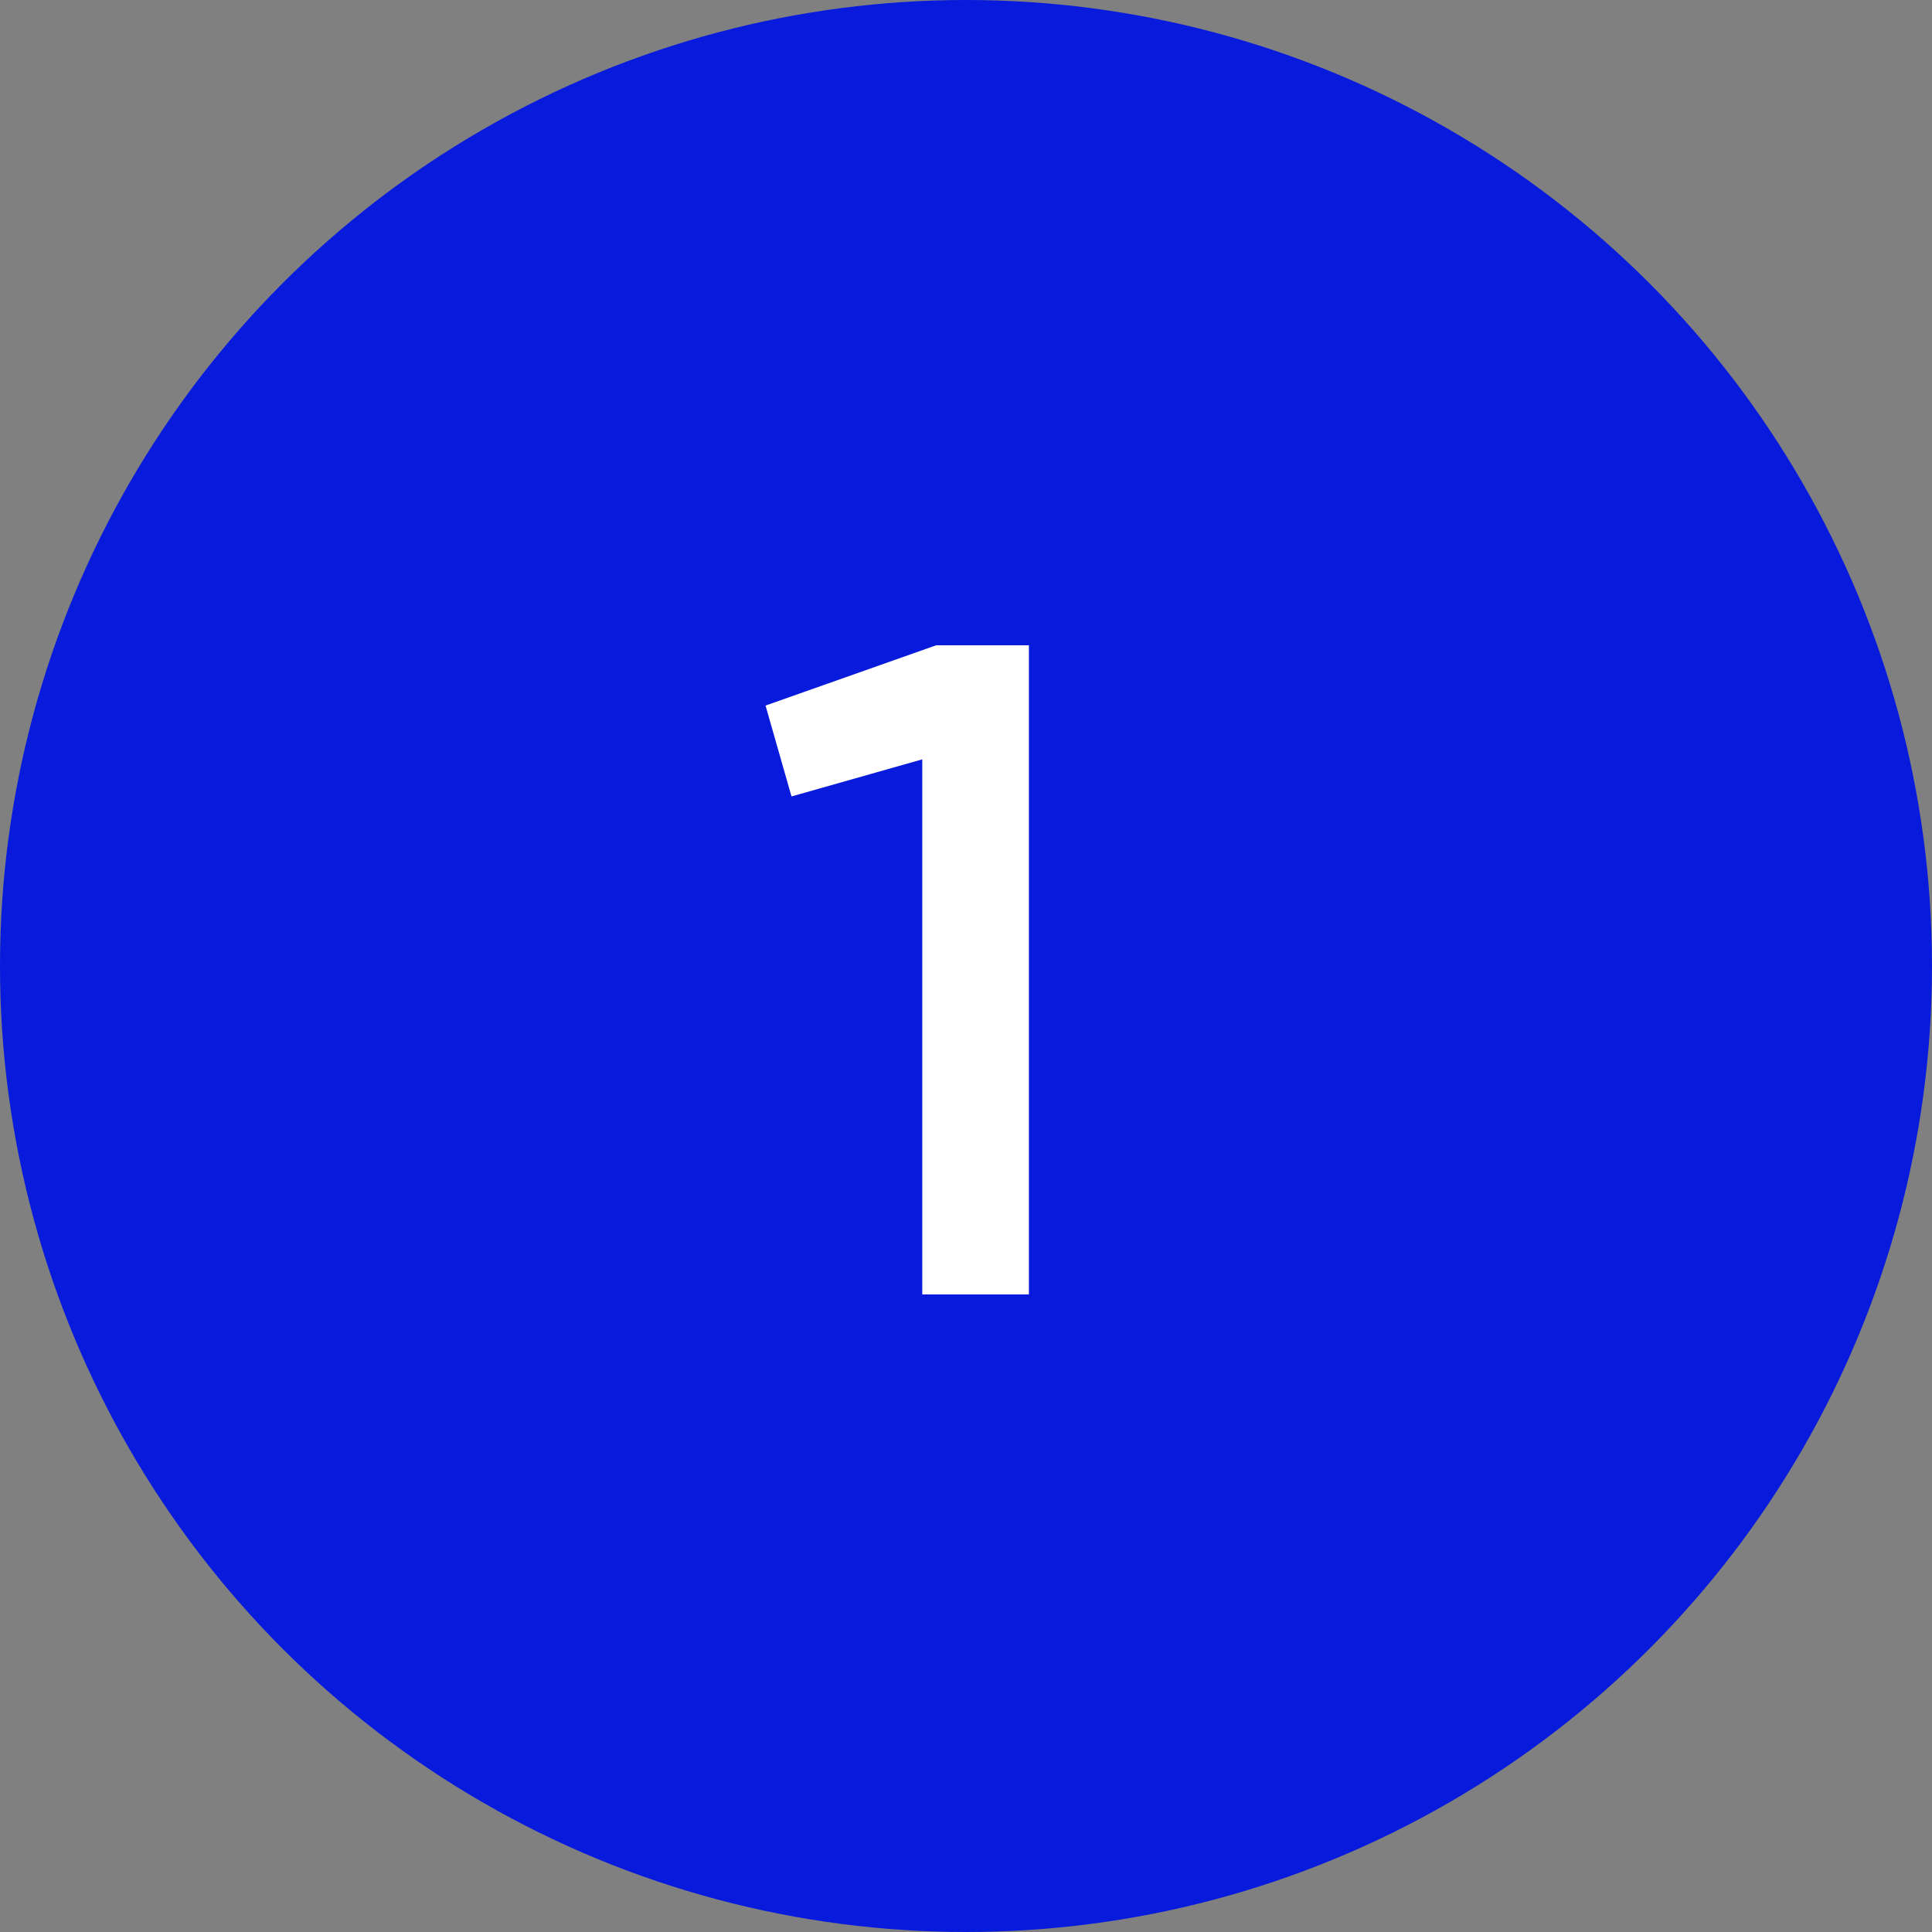
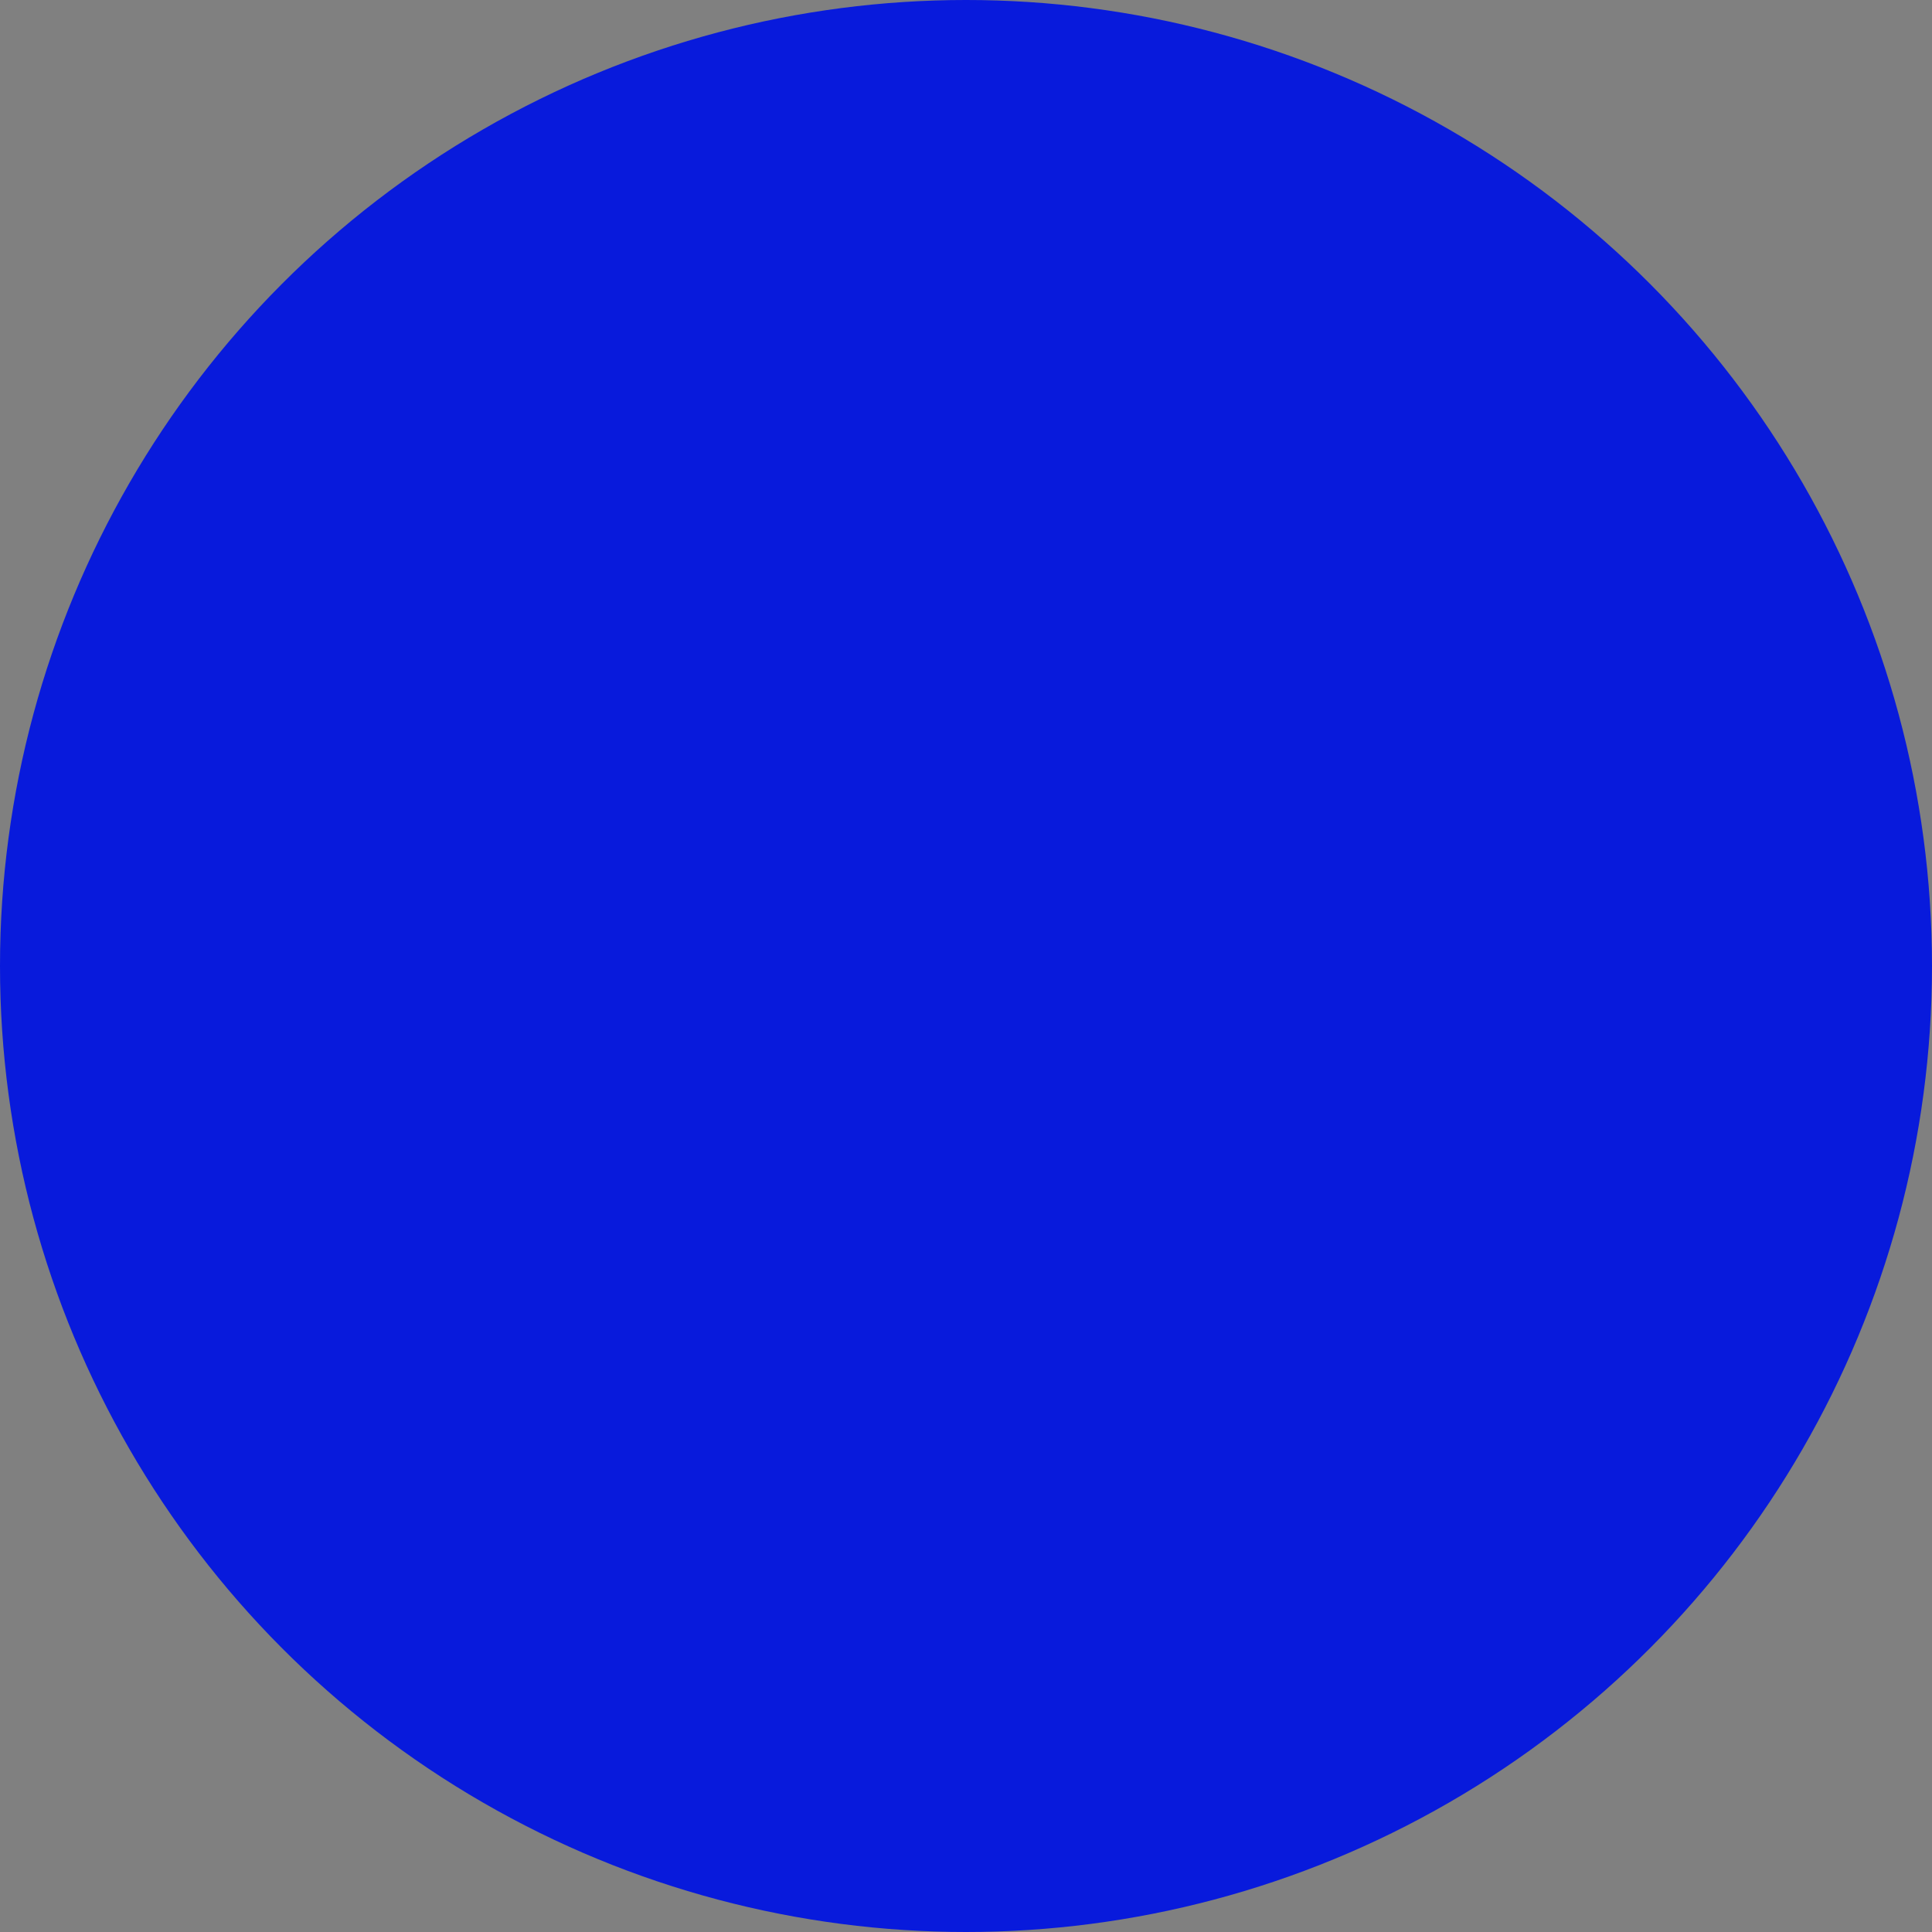
<svg xmlns="http://www.w3.org/2000/svg" width="100" height="100" viewBox="0 0 100 100" fill="none">
  <rect x="0" y="0" width="100" height="100" fill="#808080" stroke="none" />
  <circle cx="50" cy="50" r="50" fill="#081ADC" />
-   <path d="M39.624 36.52L48.456 33.4H53.256V67H47.736V39.304L40.968 41.224L39.624 36.52Z" fill="white" />
</svg>